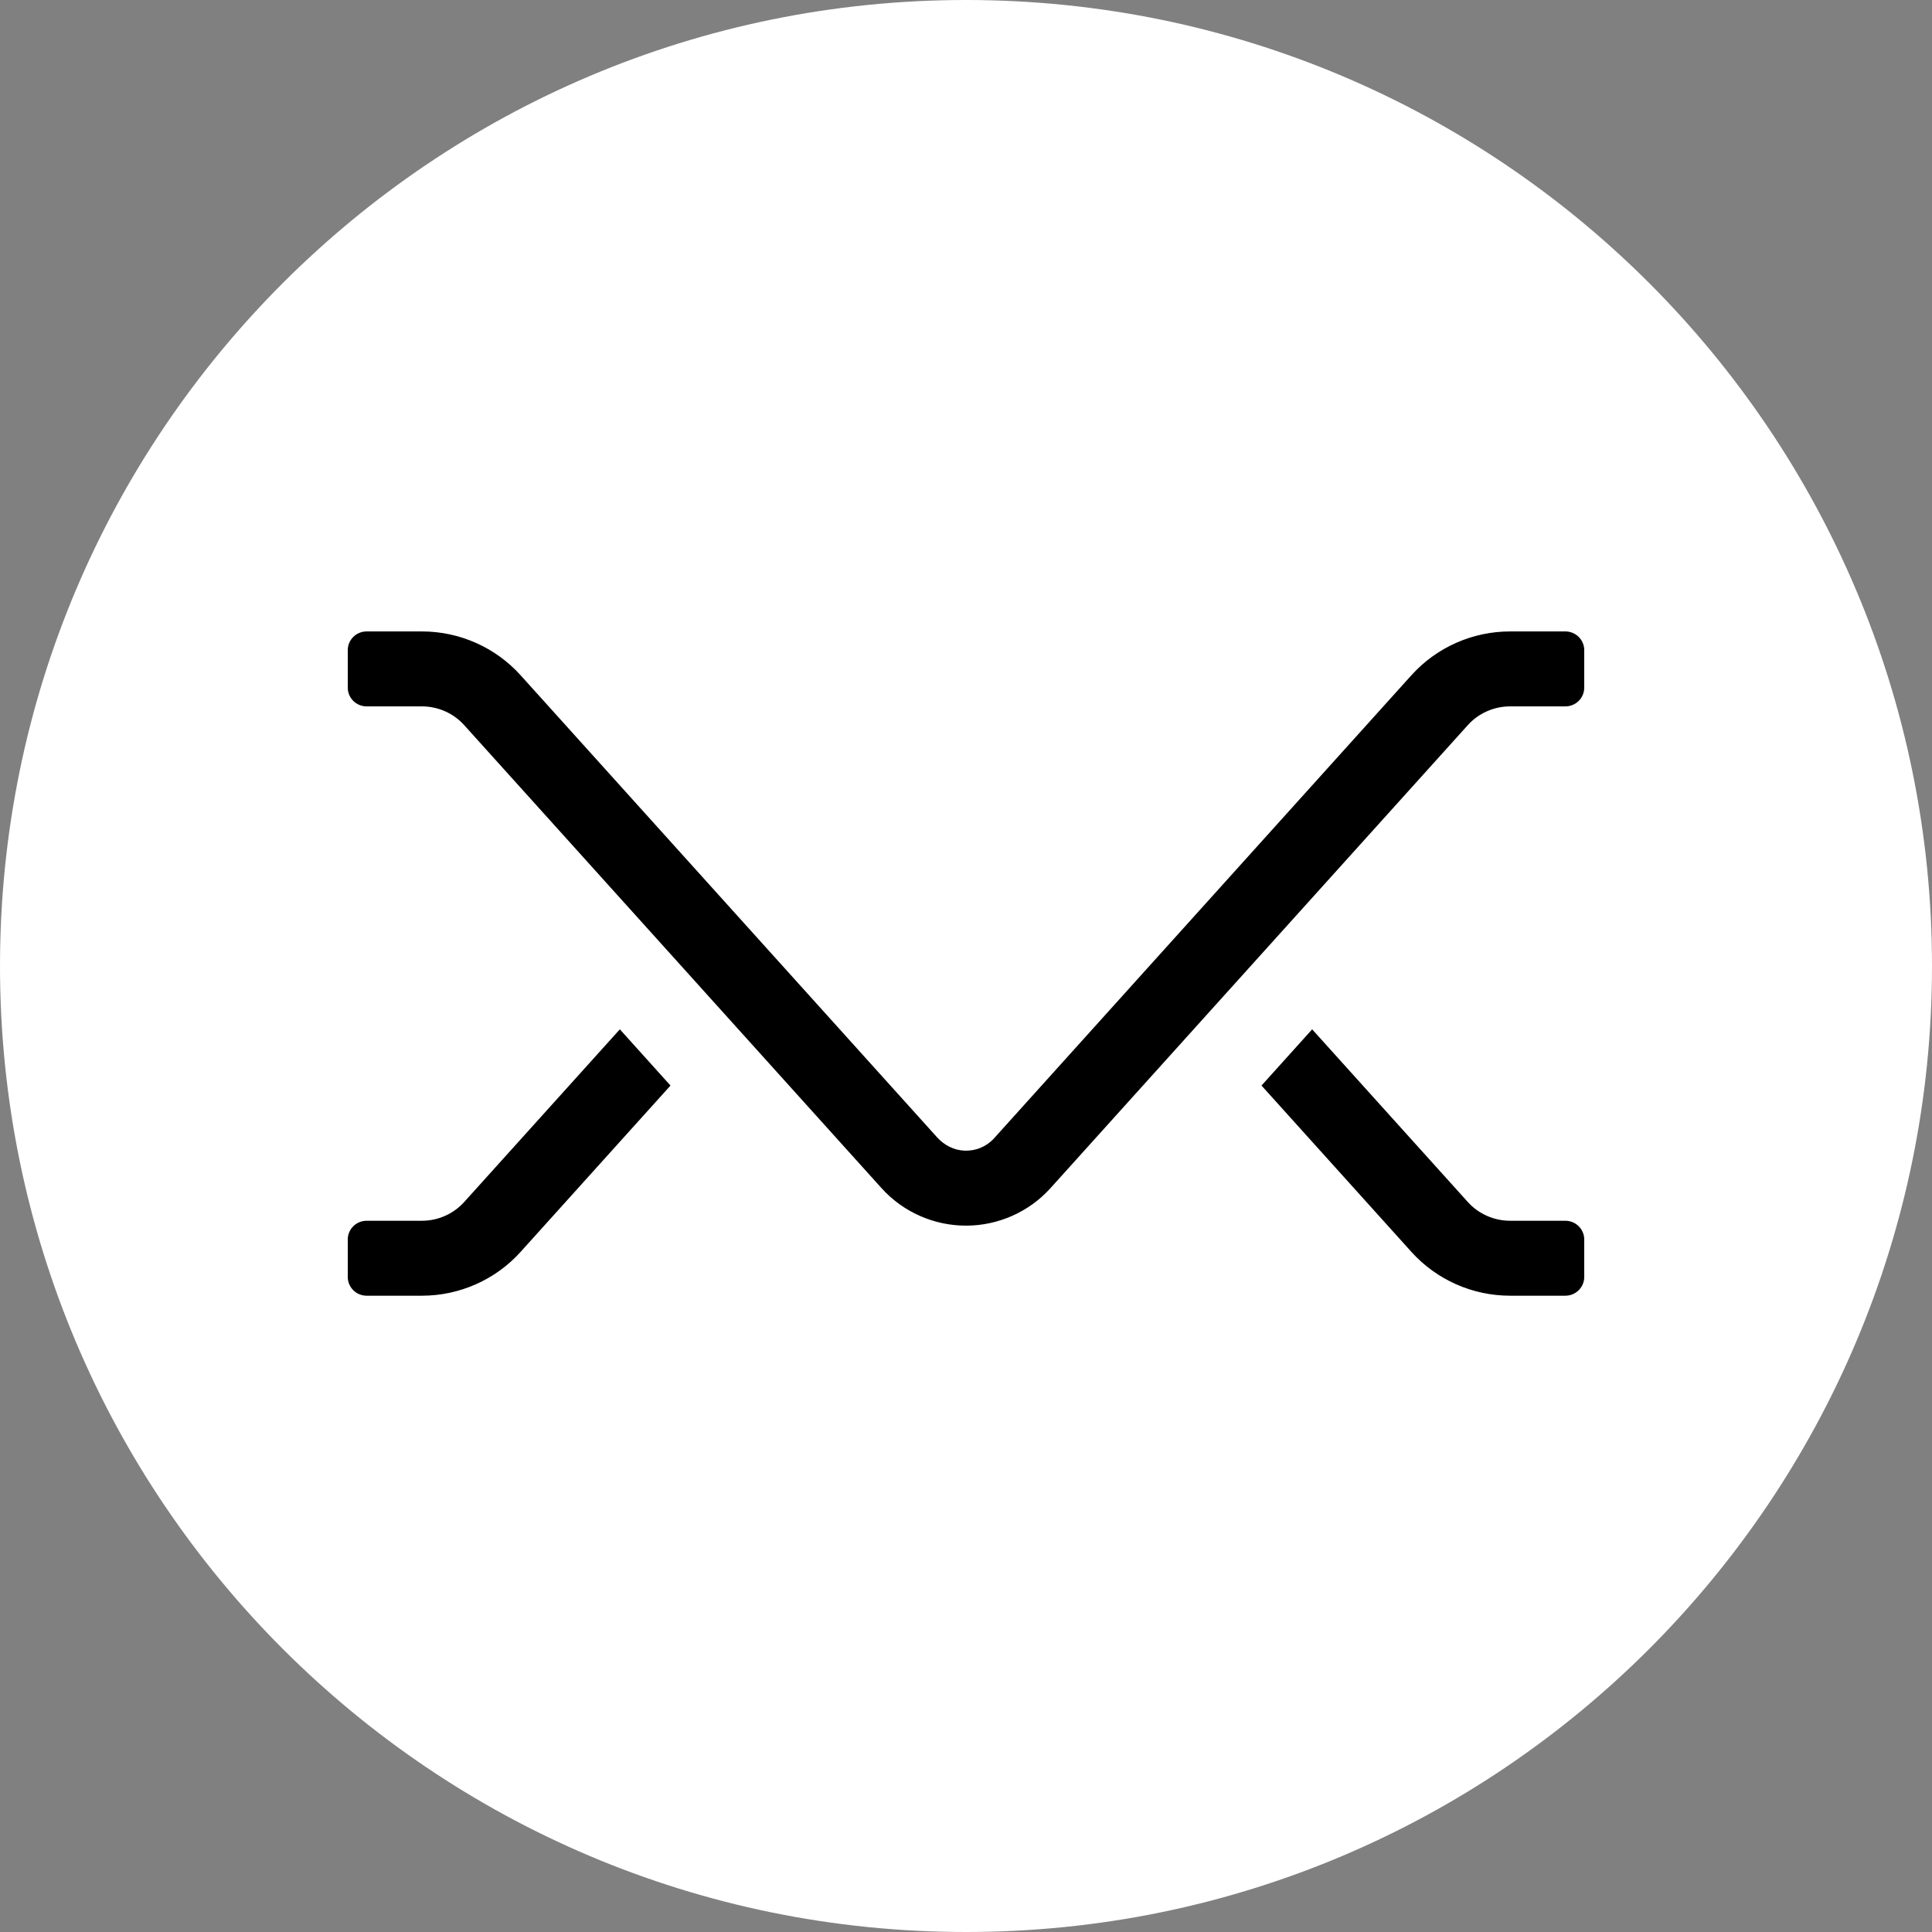
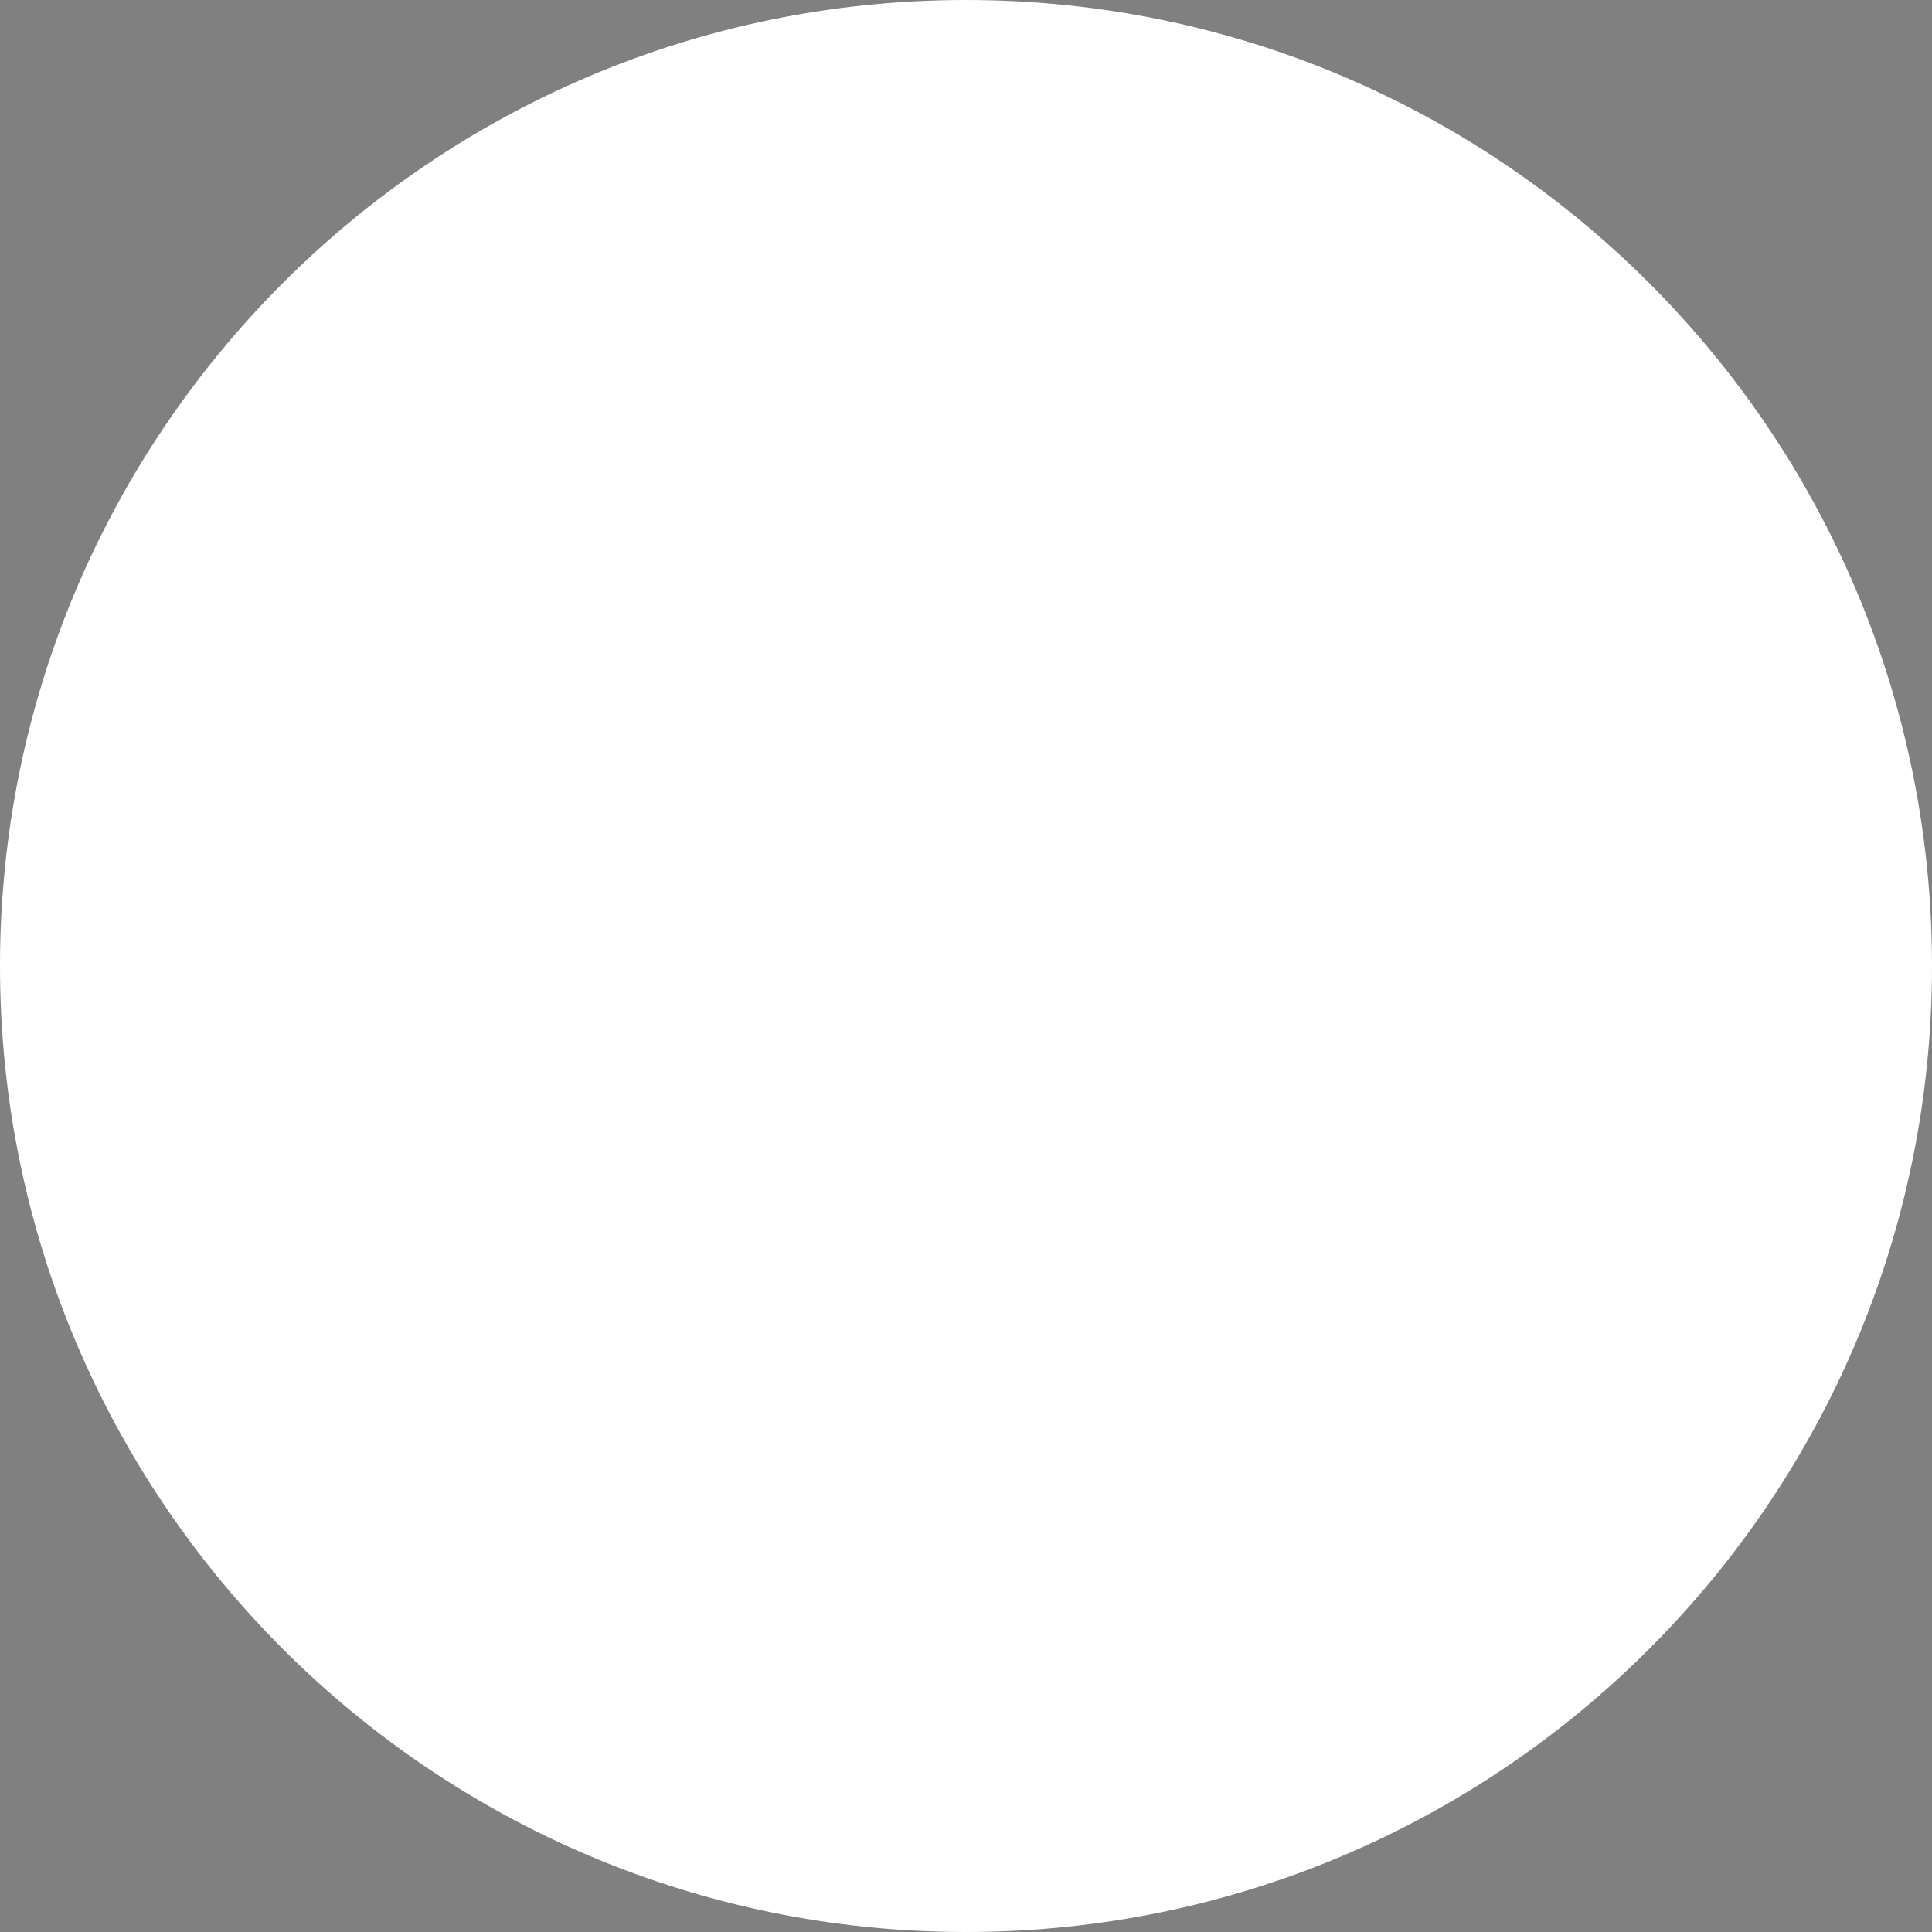
<svg xmlns="http://www.w3.org/2000/svg" width="250px" height="250px" viewBox="0 0 250 250" version="1.1">
  <rect x="0" y="0" width="250" height="250" fill="#808080" stroke="none" />
  <g id="surface1">
    <path style=" stroke:none;fill-rule:nonzero;fill:rgb(100%,100%,100%);fill-opacity:1;" d="M 125 250 C 194.035 250 250 194.035 250 125 C 250 55.965 194.035 0 125 0 C 55.965 0 0 55.965 0 125 C 0 194.035 55.965 250 125 250 Z M 125 250 " />
-     <path style=" stroke:none;fill-rule:evenodd;fill:rgb(0%,0%,0%);fill-opacity:1;" d="M 202.555 157.965 L 195.402 157.965 C 193.316 157.965 191.324 157.082 189.934 155.539 L 169.793 133.195 L 163.238 140.469 L 182.648 162.008 C 185.891 165.602 190.539 167.664 195.402 167.664 L 202.555 167.664 C 203.906 167.664 205 166.578 205 165.238 L 205 160.391 C 205 159.051 203.906 157.965 202.555 157.965 Z M 80.207 133.195 L 60.066 155.539 C 58.676 157.082 56.684 157.965 54.598 157.965 L 47.445 157.965 C 46.094 157.965 45 159.051 45 160.391 L 45 165.238 C 45 166.578 46.094 167.664 47.445 167.664 L 54.598 167.664 C 59.461 167.664 64.109 165.602 67.352 162.008 L 86.762 140.469 Z M 125 158.598 C 120.832 158.598 116.848 156.828 114.07 153.746 L 60.066 93.832 C 58.676 92.289 56.684 91.406 54.598 91.406 L 47.445 91.406 C 46.094 91.406 45 90.32 45 88.98 L 45 84.133 C 45 82.793 46.094 81.707 47.445 81.707 L 54.598 81.707 C 59.461 81.707 64.109 83.77 67.352 87.363 L 121.254 147.164 C 122.156 148.168 123.414 148.832 124.773 148.891 C 126.27 148.957 127.652 148.379 128.645 147.281 L 182.648 87.363 C 185.891 83.77 190.539 81.707 195.402 81.707 L 202.555 81.707 C 203.906 81.707 205 82.793 205 84.133 L 205 88.98 C 205 90.32 203.906 91.406 202.555 91.406 L 195.402 91.406 C 193.316 91.406 191.324 92.289 189.934 93.832 L 135.93 153.746 C 133.152 156.828 129.168 158.598 125 158.598 Z M 125 158.598 " />
  </g>
</svg>